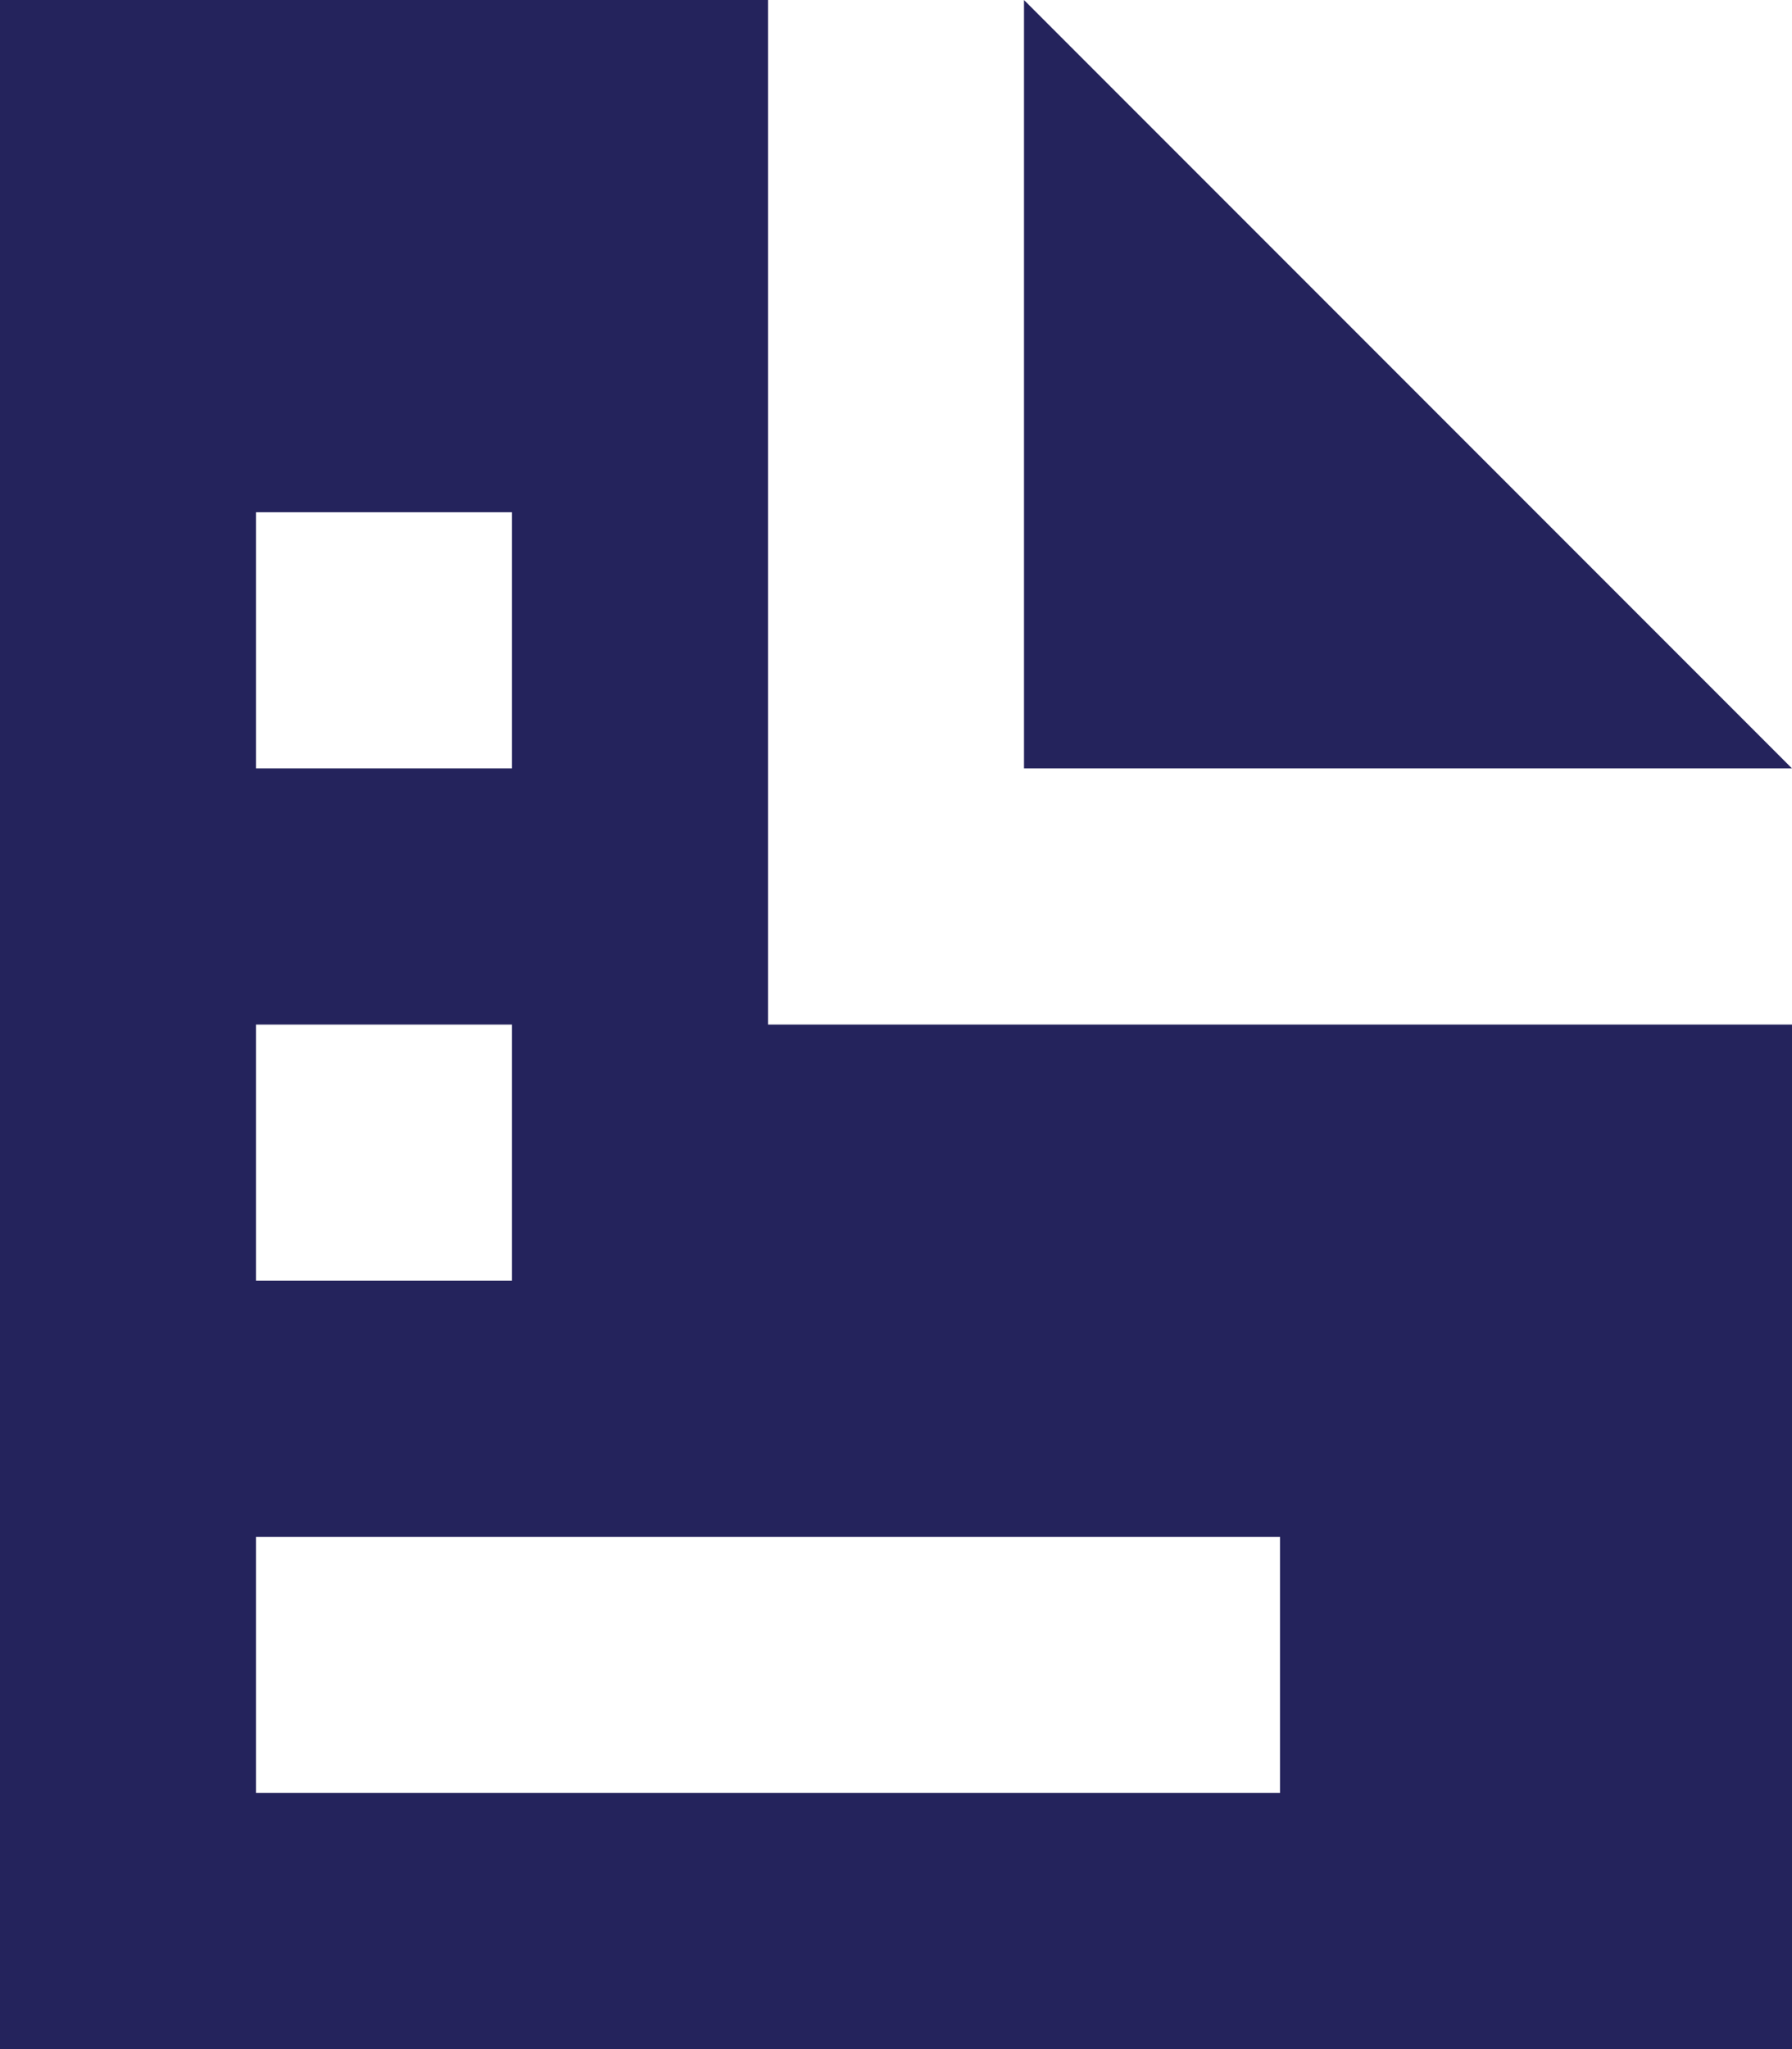
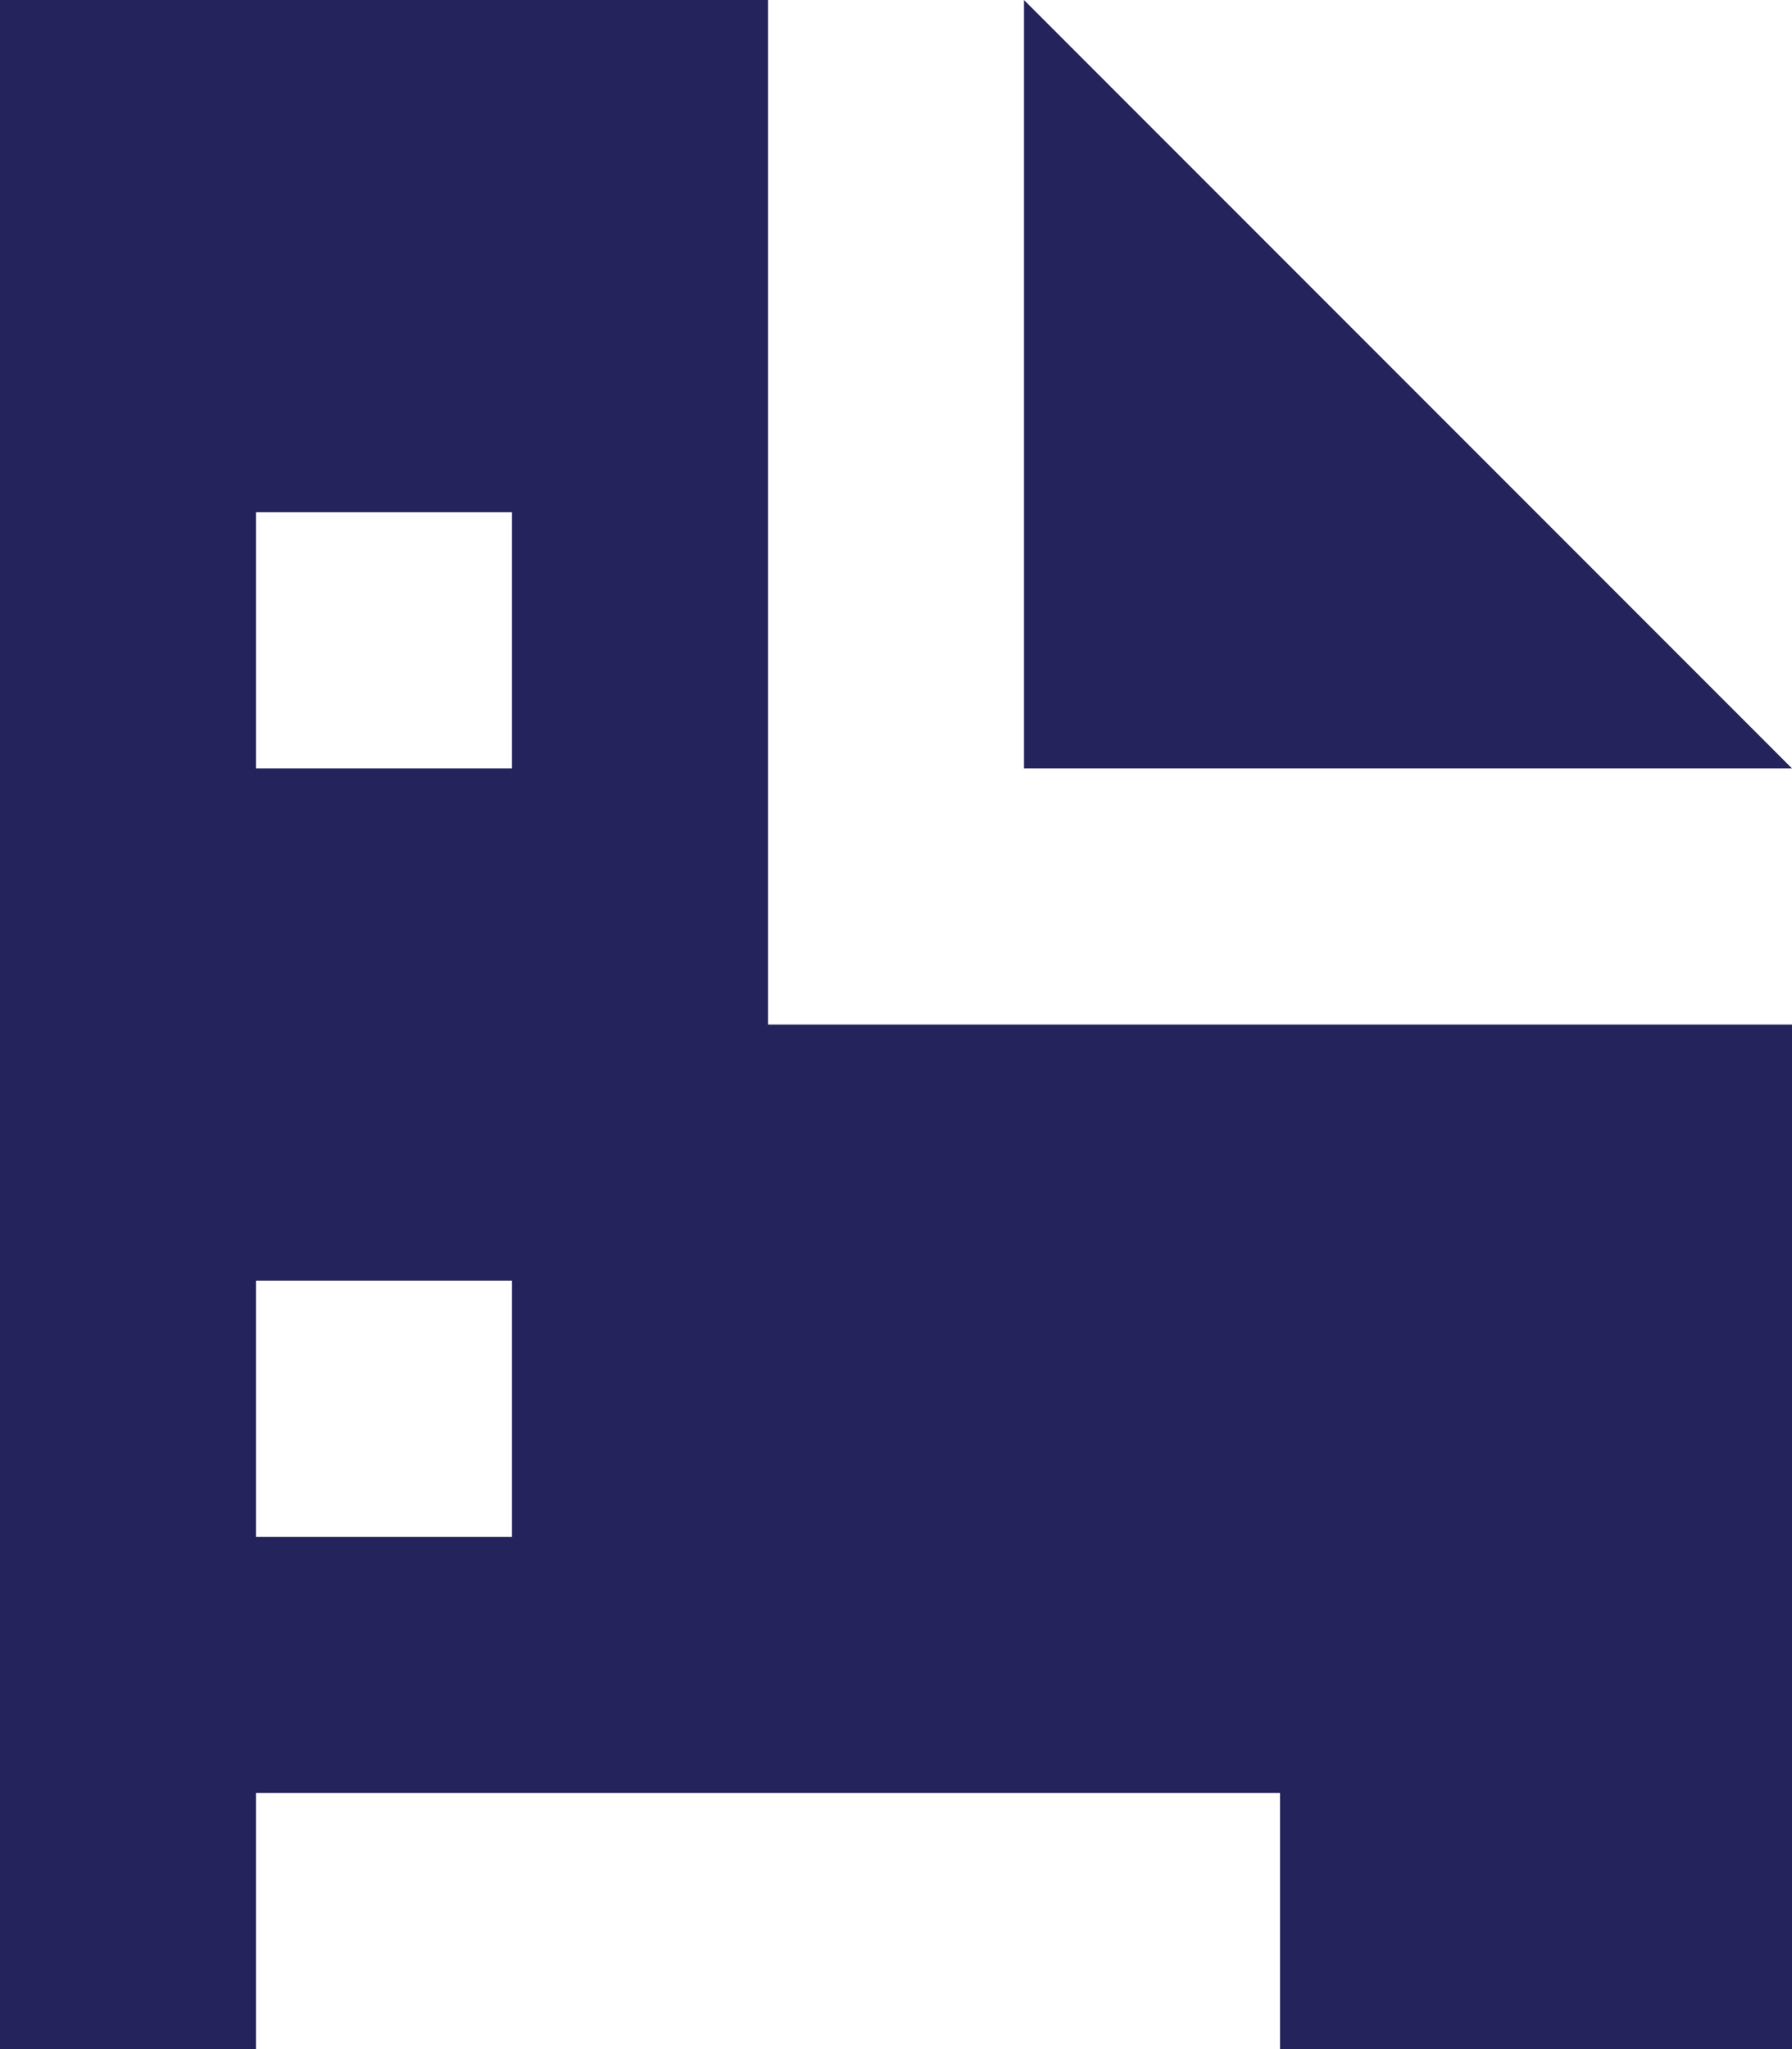
<svg xmlns="http://www.w3.org/2000/svg" width="52.5" height="60" viewBox="0 0 52.5 60">
-   <path id="Icon_open-document" data-name="Icon open-document" d="M0,0V60H52.5V30h-30V0ZM30,0V22.5H52.5ZM7.5,15H15v7.5H7.5Zm0,15H15v7.5H7.5Zm0,15h30v7.5H7.5Z" fill="#24235c" />
+   <path id="Icon_open-document" data-name="Icon open-document" d="M0,0V60H52.5V30h-30V0ZM30,0V22.5H52.5ZM7.5,15H15v7.5H7.5m0,15H15v7.5H7.5Zm0,15h30v7.5H7.5Z" fill="#24235c" />
</svg>